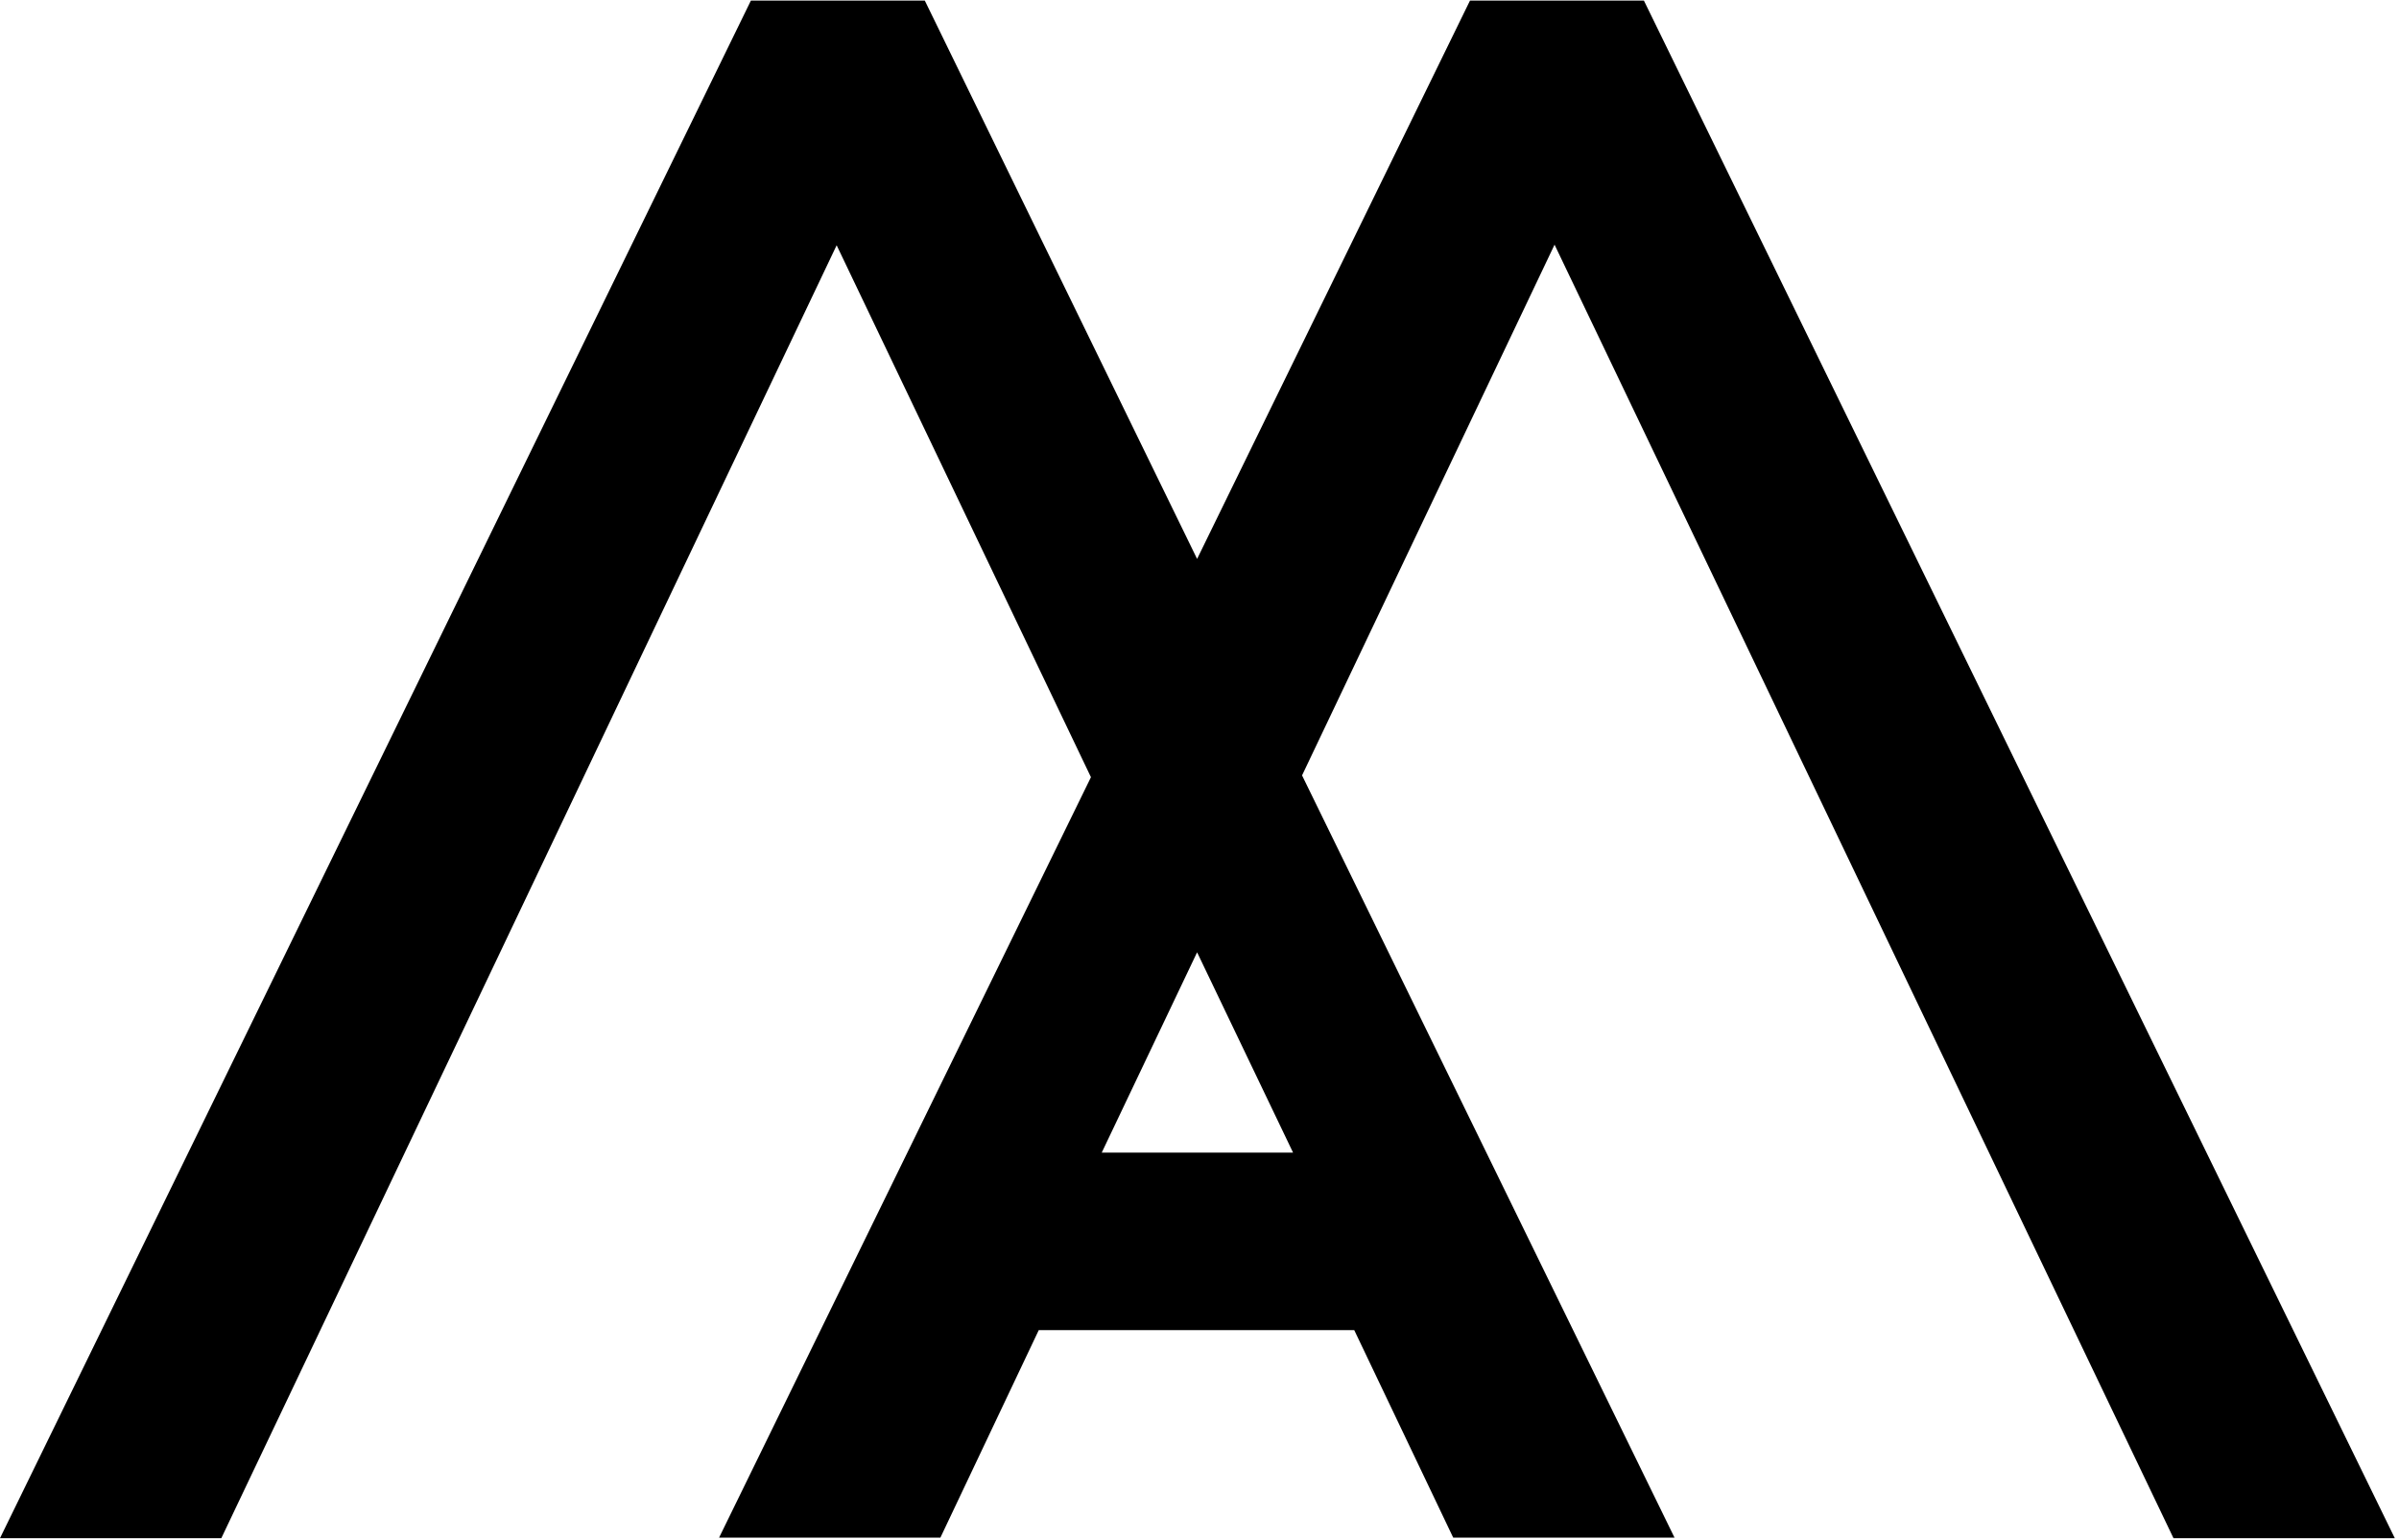
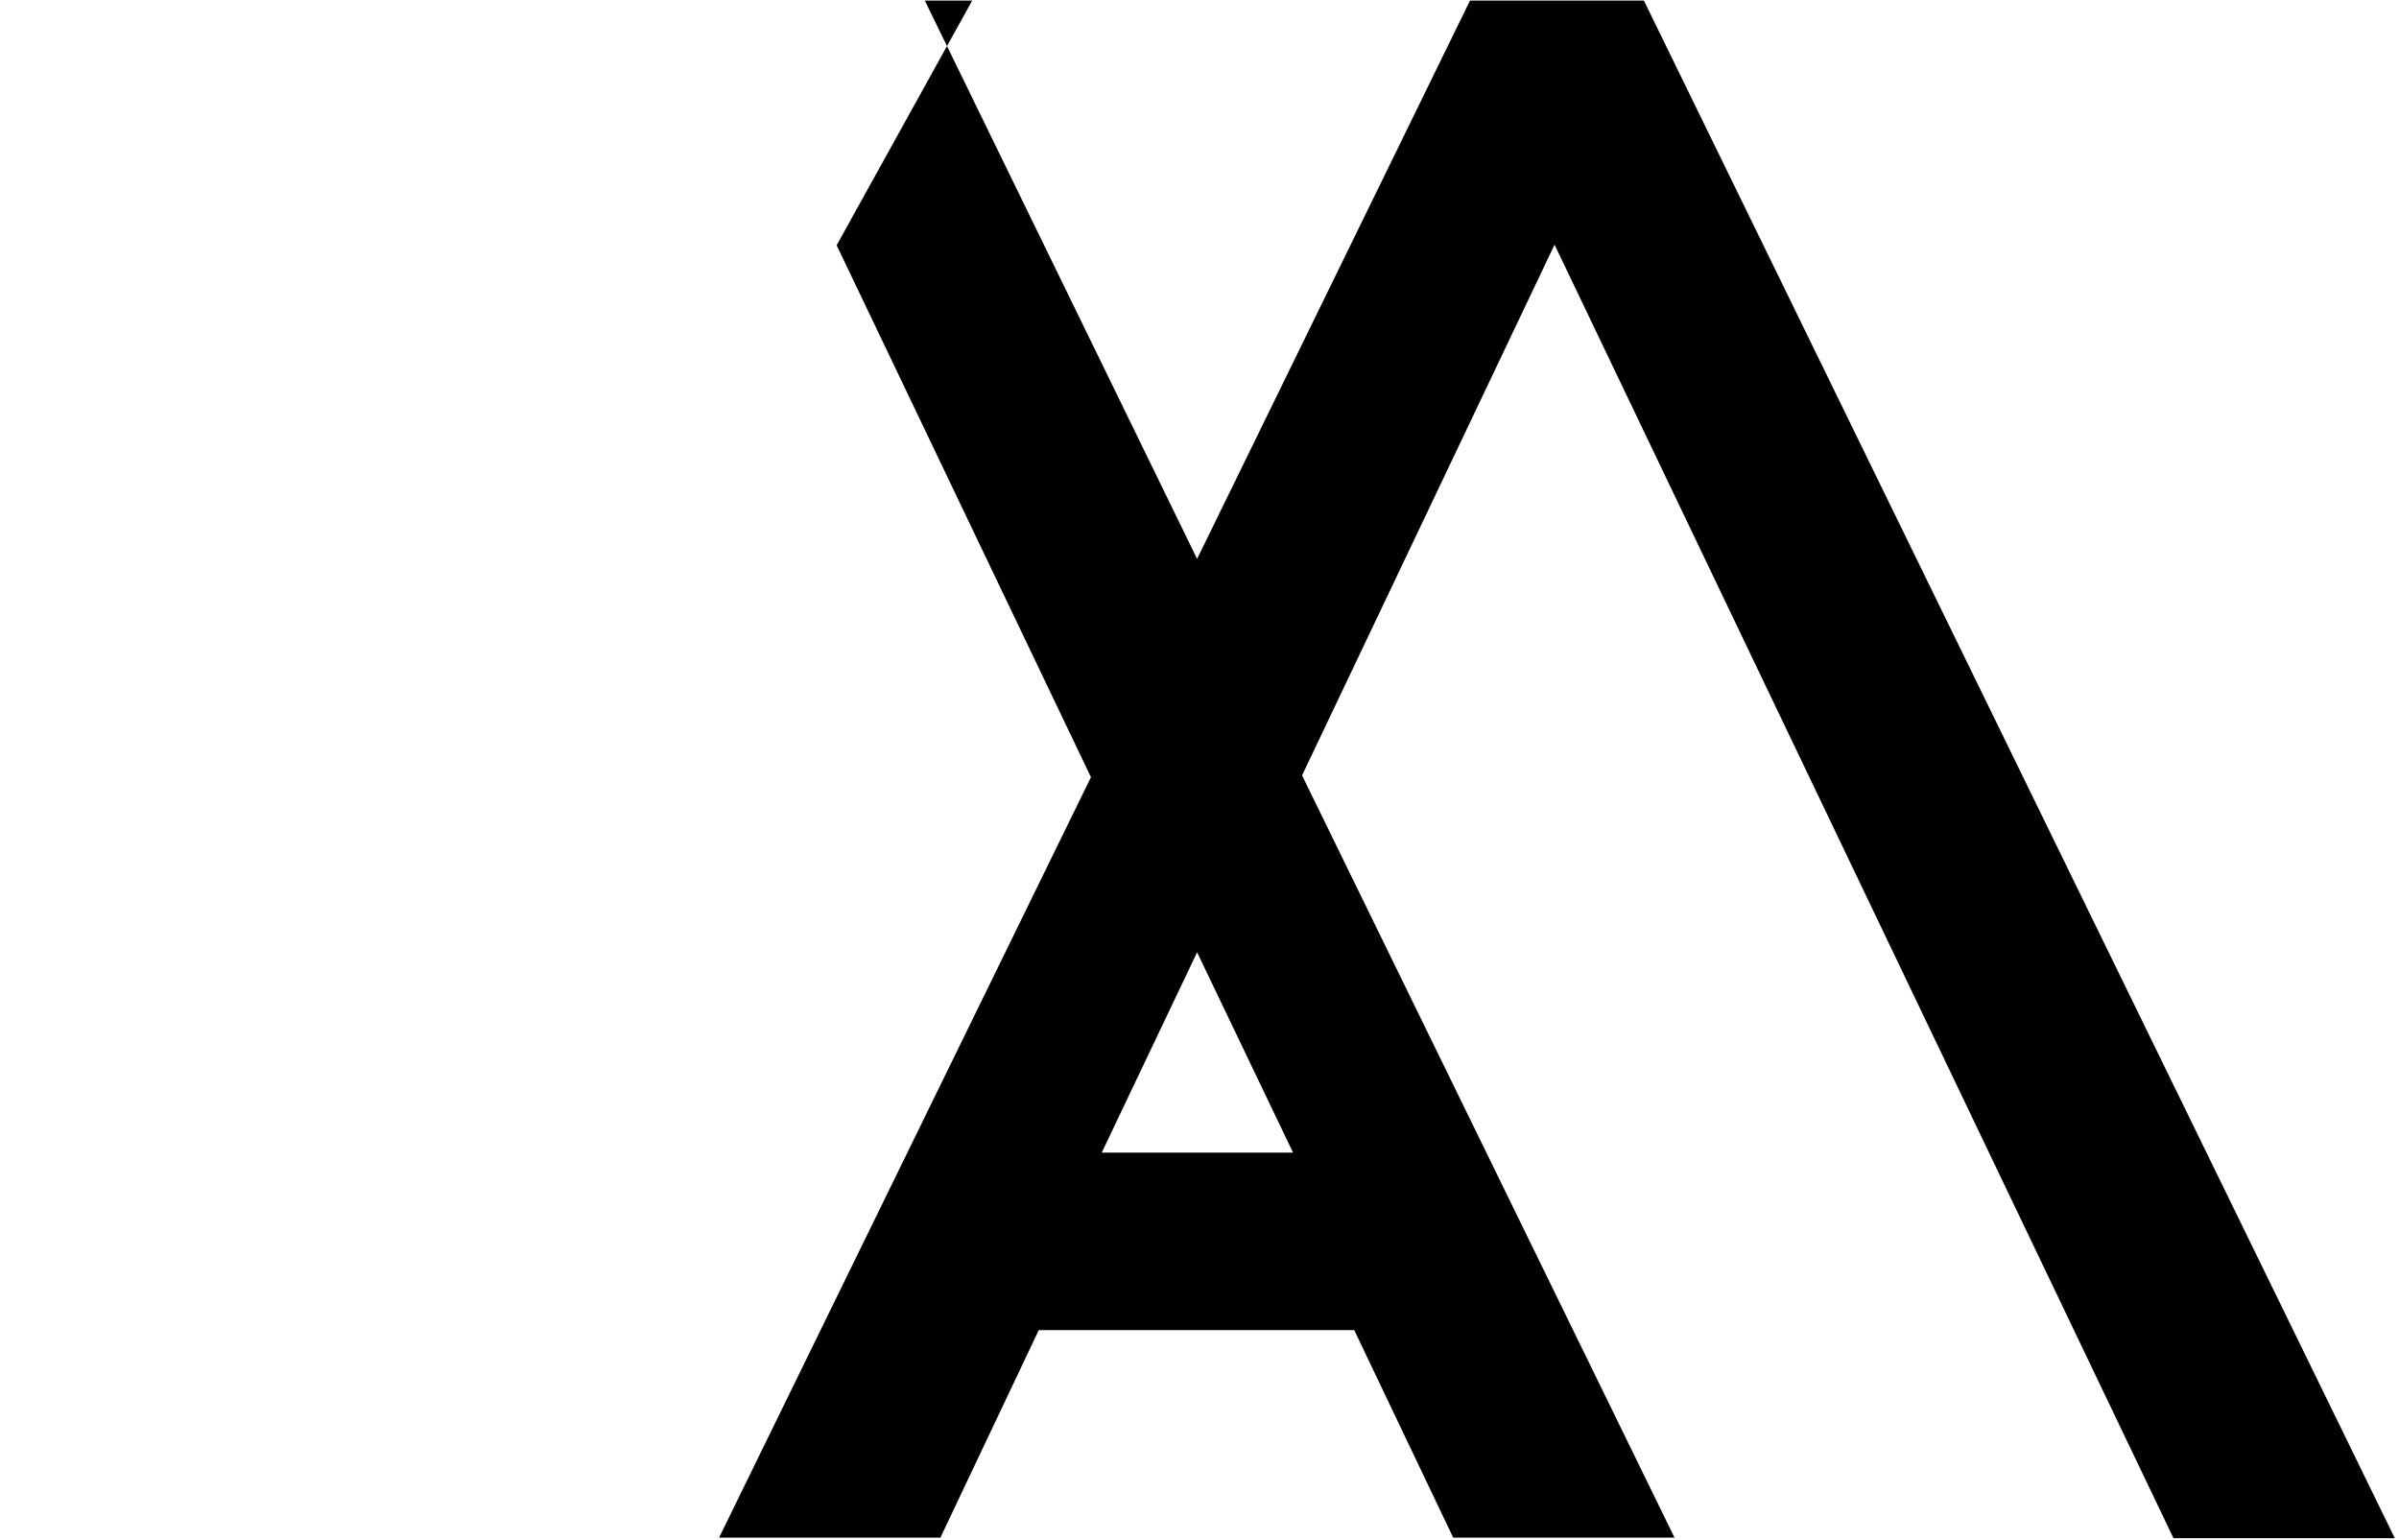
<svg xmlns="http://www.w3.org/2000/svg" version="1.1" id="Layer_1" x="0px" y="0px" viewBox="0 0 400 256.8" style="enable-background:new 0 0 400 256.8;" xml:space="preserve">
-   <path fill="#000" id="XMLID_1_" d="M362.4,256.5h36.9L274.1,0.1h-29l-45.5,93.1L154.2,0.1h-29L0,256.5h36.9L139.5,40.9l42.4,88.7l-62,126.8h36.9  l16.4-34.6l52.6,0l16.5,34.6h36.9l-62.1-127.1l42.1-88.5L362.4,256.5z M215.6,192.2l-31.9,0l15.9-33.4L215.6,192.2z" />
+   <path fill="#000" id="XMLID_1_" d="M362.4,256.5h36.9L274.1,0.1h-29l-45.5,93.1L154.2,0.1h-29h36.9L139.5,40.9l42.4,88.7l-62,126.8h36.9  l16.4-34.6l52.6,0l16.5,34.6h36.9l-62.1-127.1l42.1-88.5L362.4,256.5z M215.6,192.2l-31.9,0l15.9-33.4L215.6,192.2z" />
</svg>